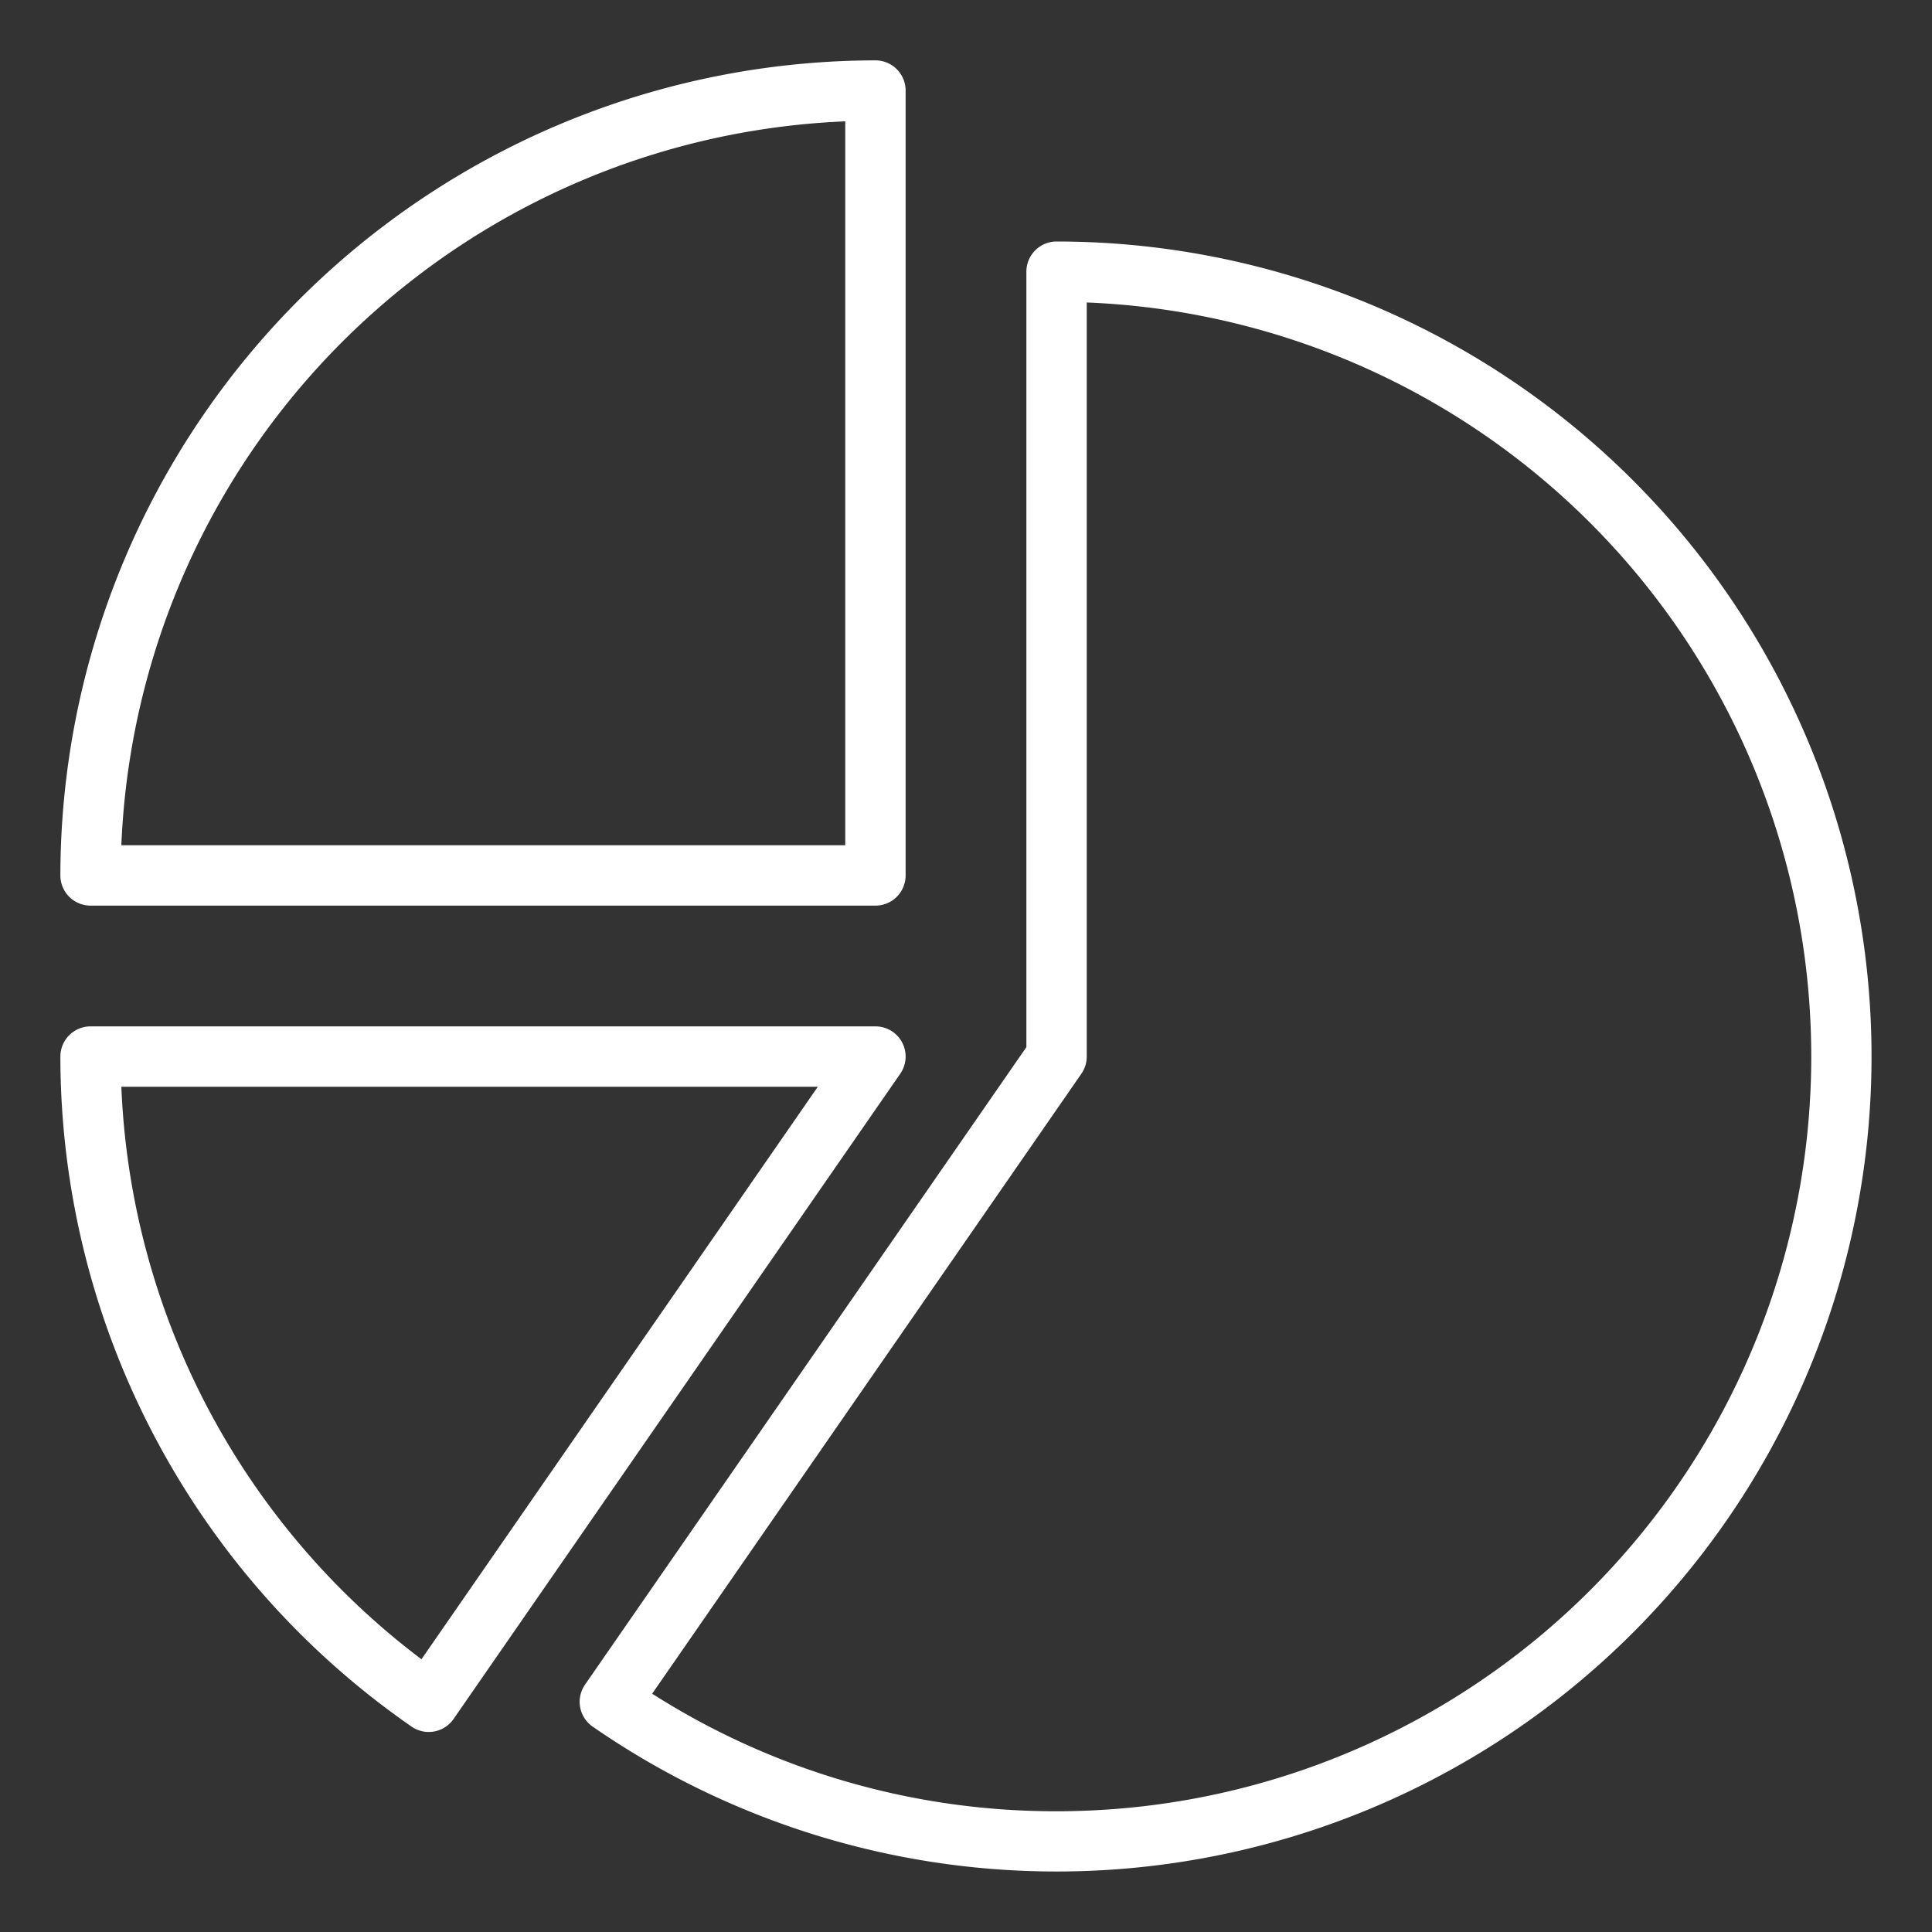
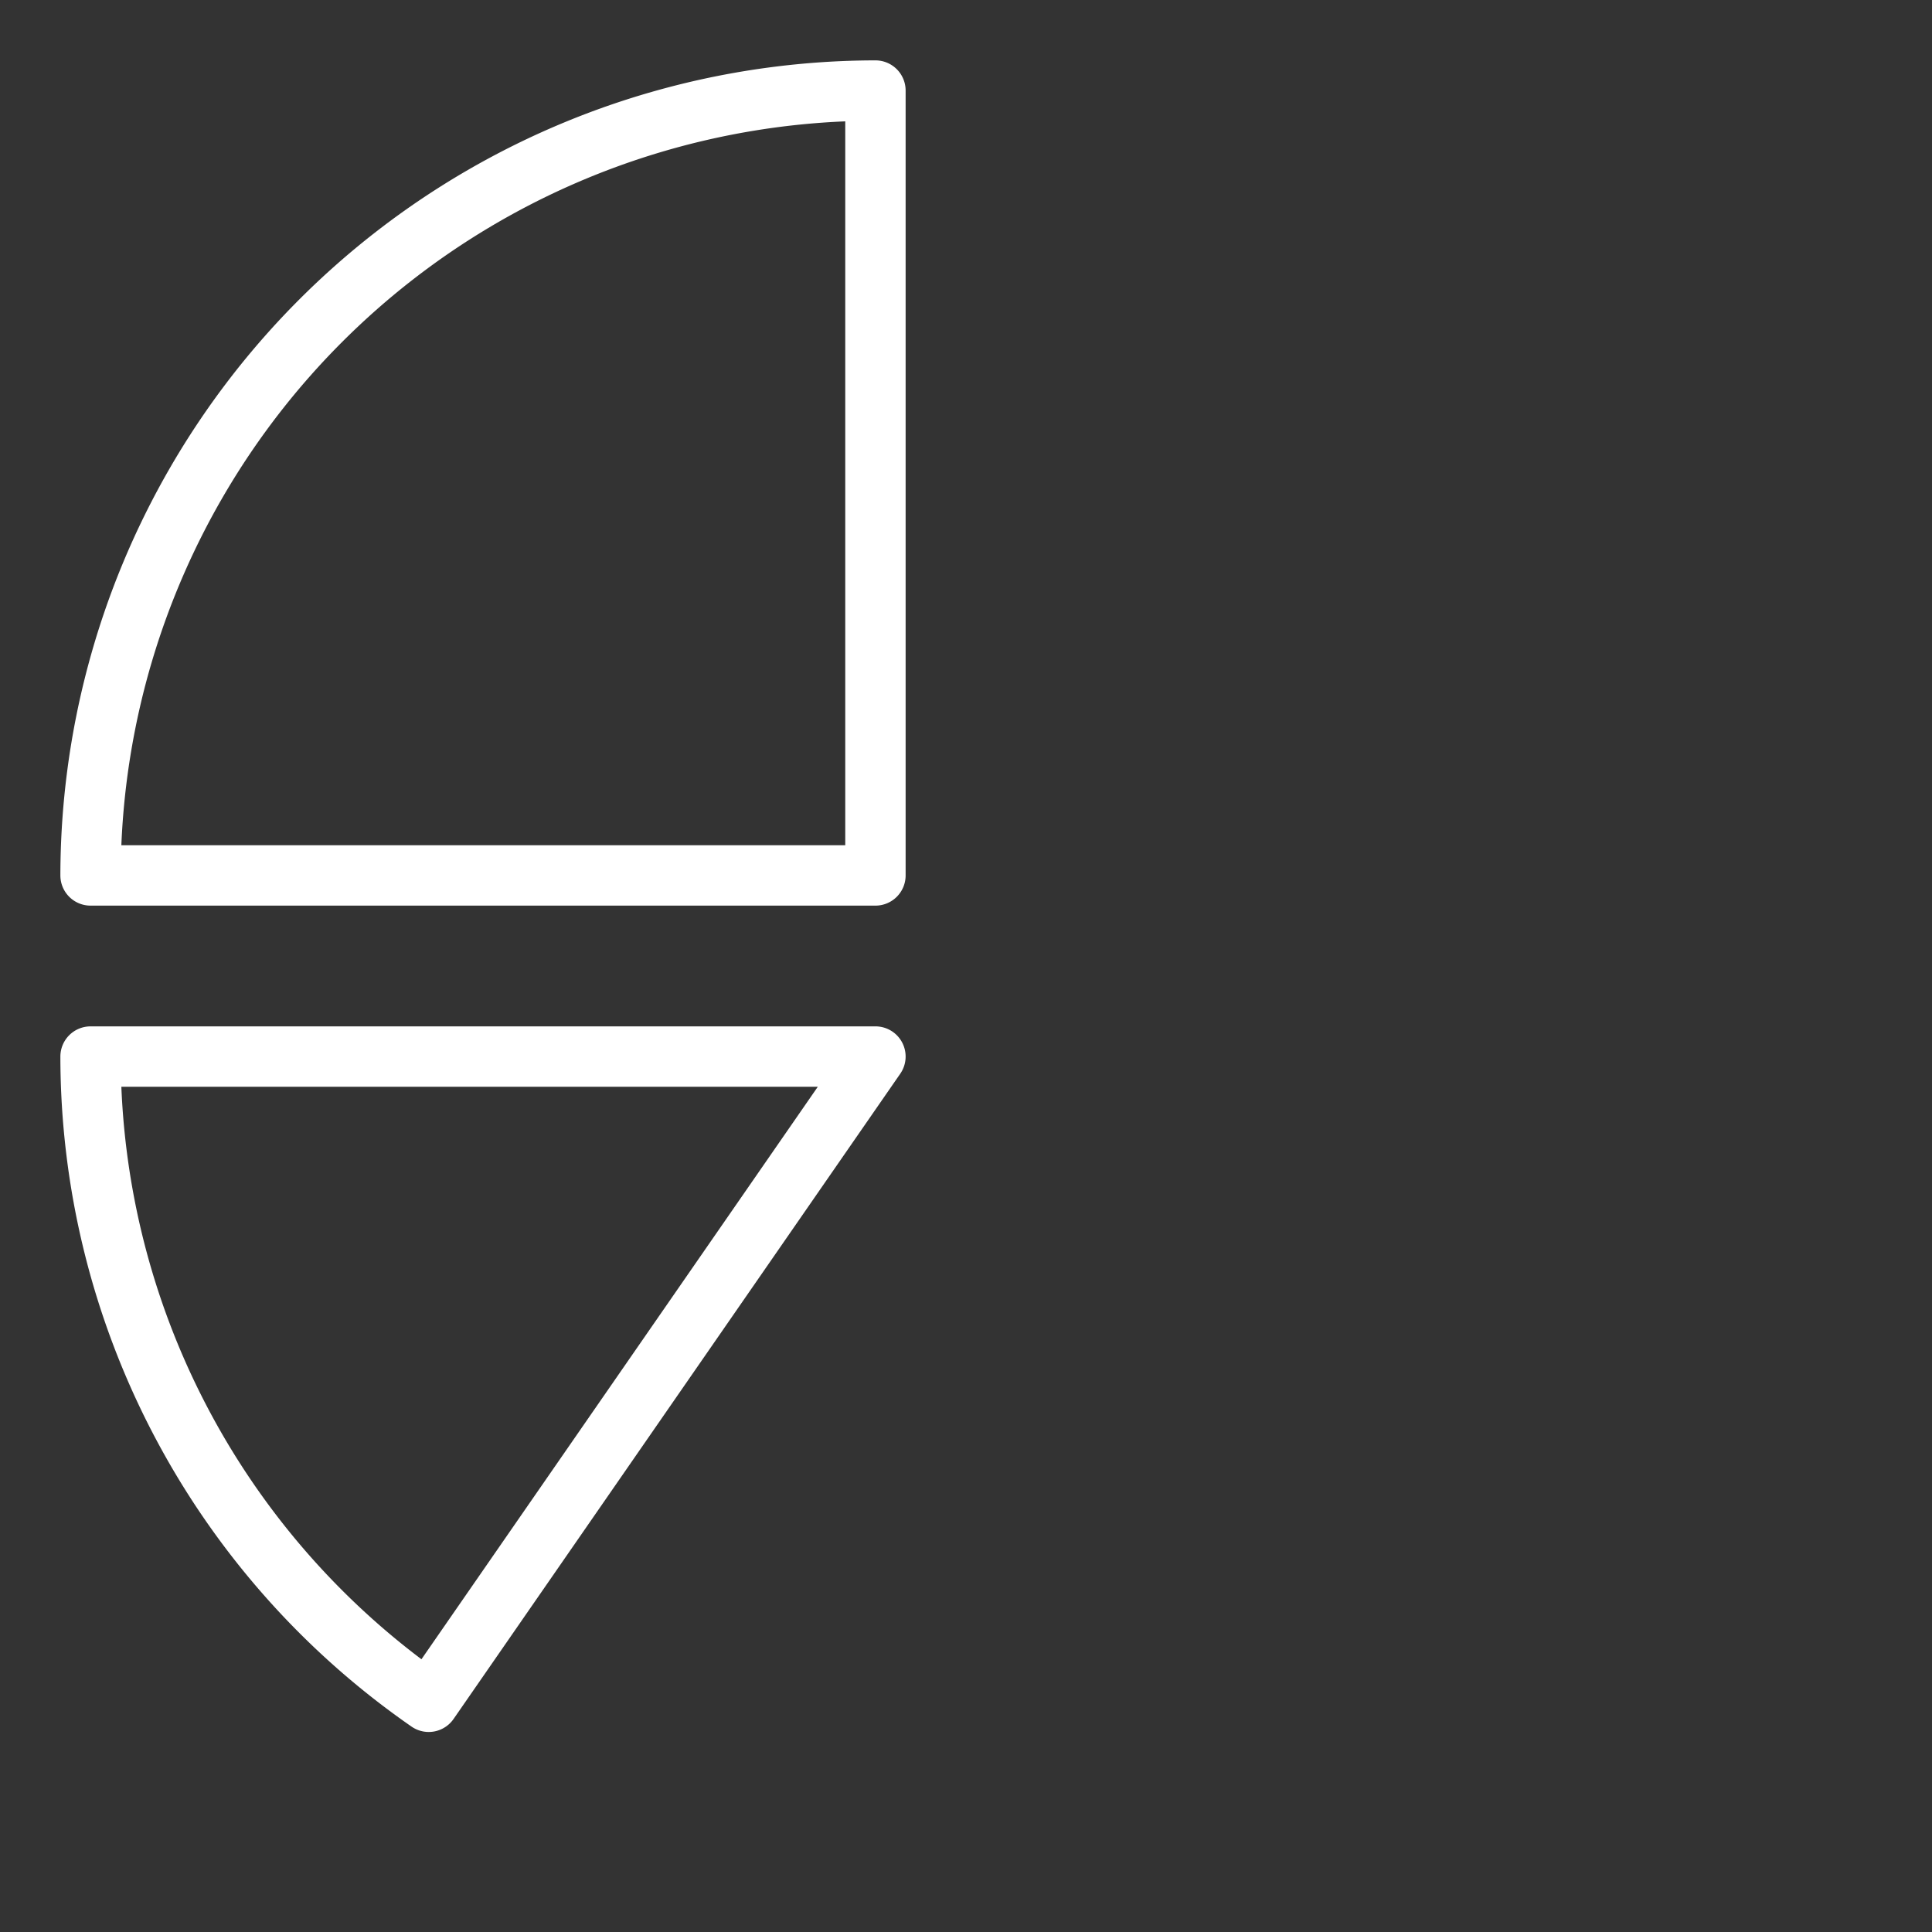
<svg xmlns="http://www.w3.org/2000/svg" viewBox="0 0 64 64" id="PieChart">
  <rect x="0" y="0" width="64" height="64" fill="#333333" stroke="none" />
  <g fill="#ffffff" class="color000000 svgShape">
    <path d="M3 30H29a1 1 0 0 0 1-1V3a1 1 0 0 0-1-1A27.031 27.031 0 0 0 2 29 1 1 0 0 0 3 30zM28 4.02V28H4.02A25.034 25.034 0 0 1 28 4.02zM29.886 34.536A.999.999 0 0 0 29 34H3a1 1 0 0 0-1 1A27.027 27.027 0 0 0 13.633 57.196a1.001 1.001 0 0 0 .57.178 1.002 1.002 0 0 0 .822-.431L29.822 35.569A1 1 0 0 0 29.886 34.536zM13.961 54.965A25.029 25.029 0 0 1 4.02 36H27.091z" fill="#ffffff" class="color000000 svgShape" />
-     <path d="M35,8a1,1,0,0,0-1,1V34.688L19.38,55.805a1,1,0,0,0,.252,1.391A26.998,26.998,0,1,0,35,8Zm0,52a24.841,24.841,0,0,1-13.396-3.894L35.822,35.569A1.001,1.001,0,0,0,36,35V10.02A25,25,0,0,1,35,60Z" fill="#ffffff" class="color000000 svgShape" />
  </g>
</svg>